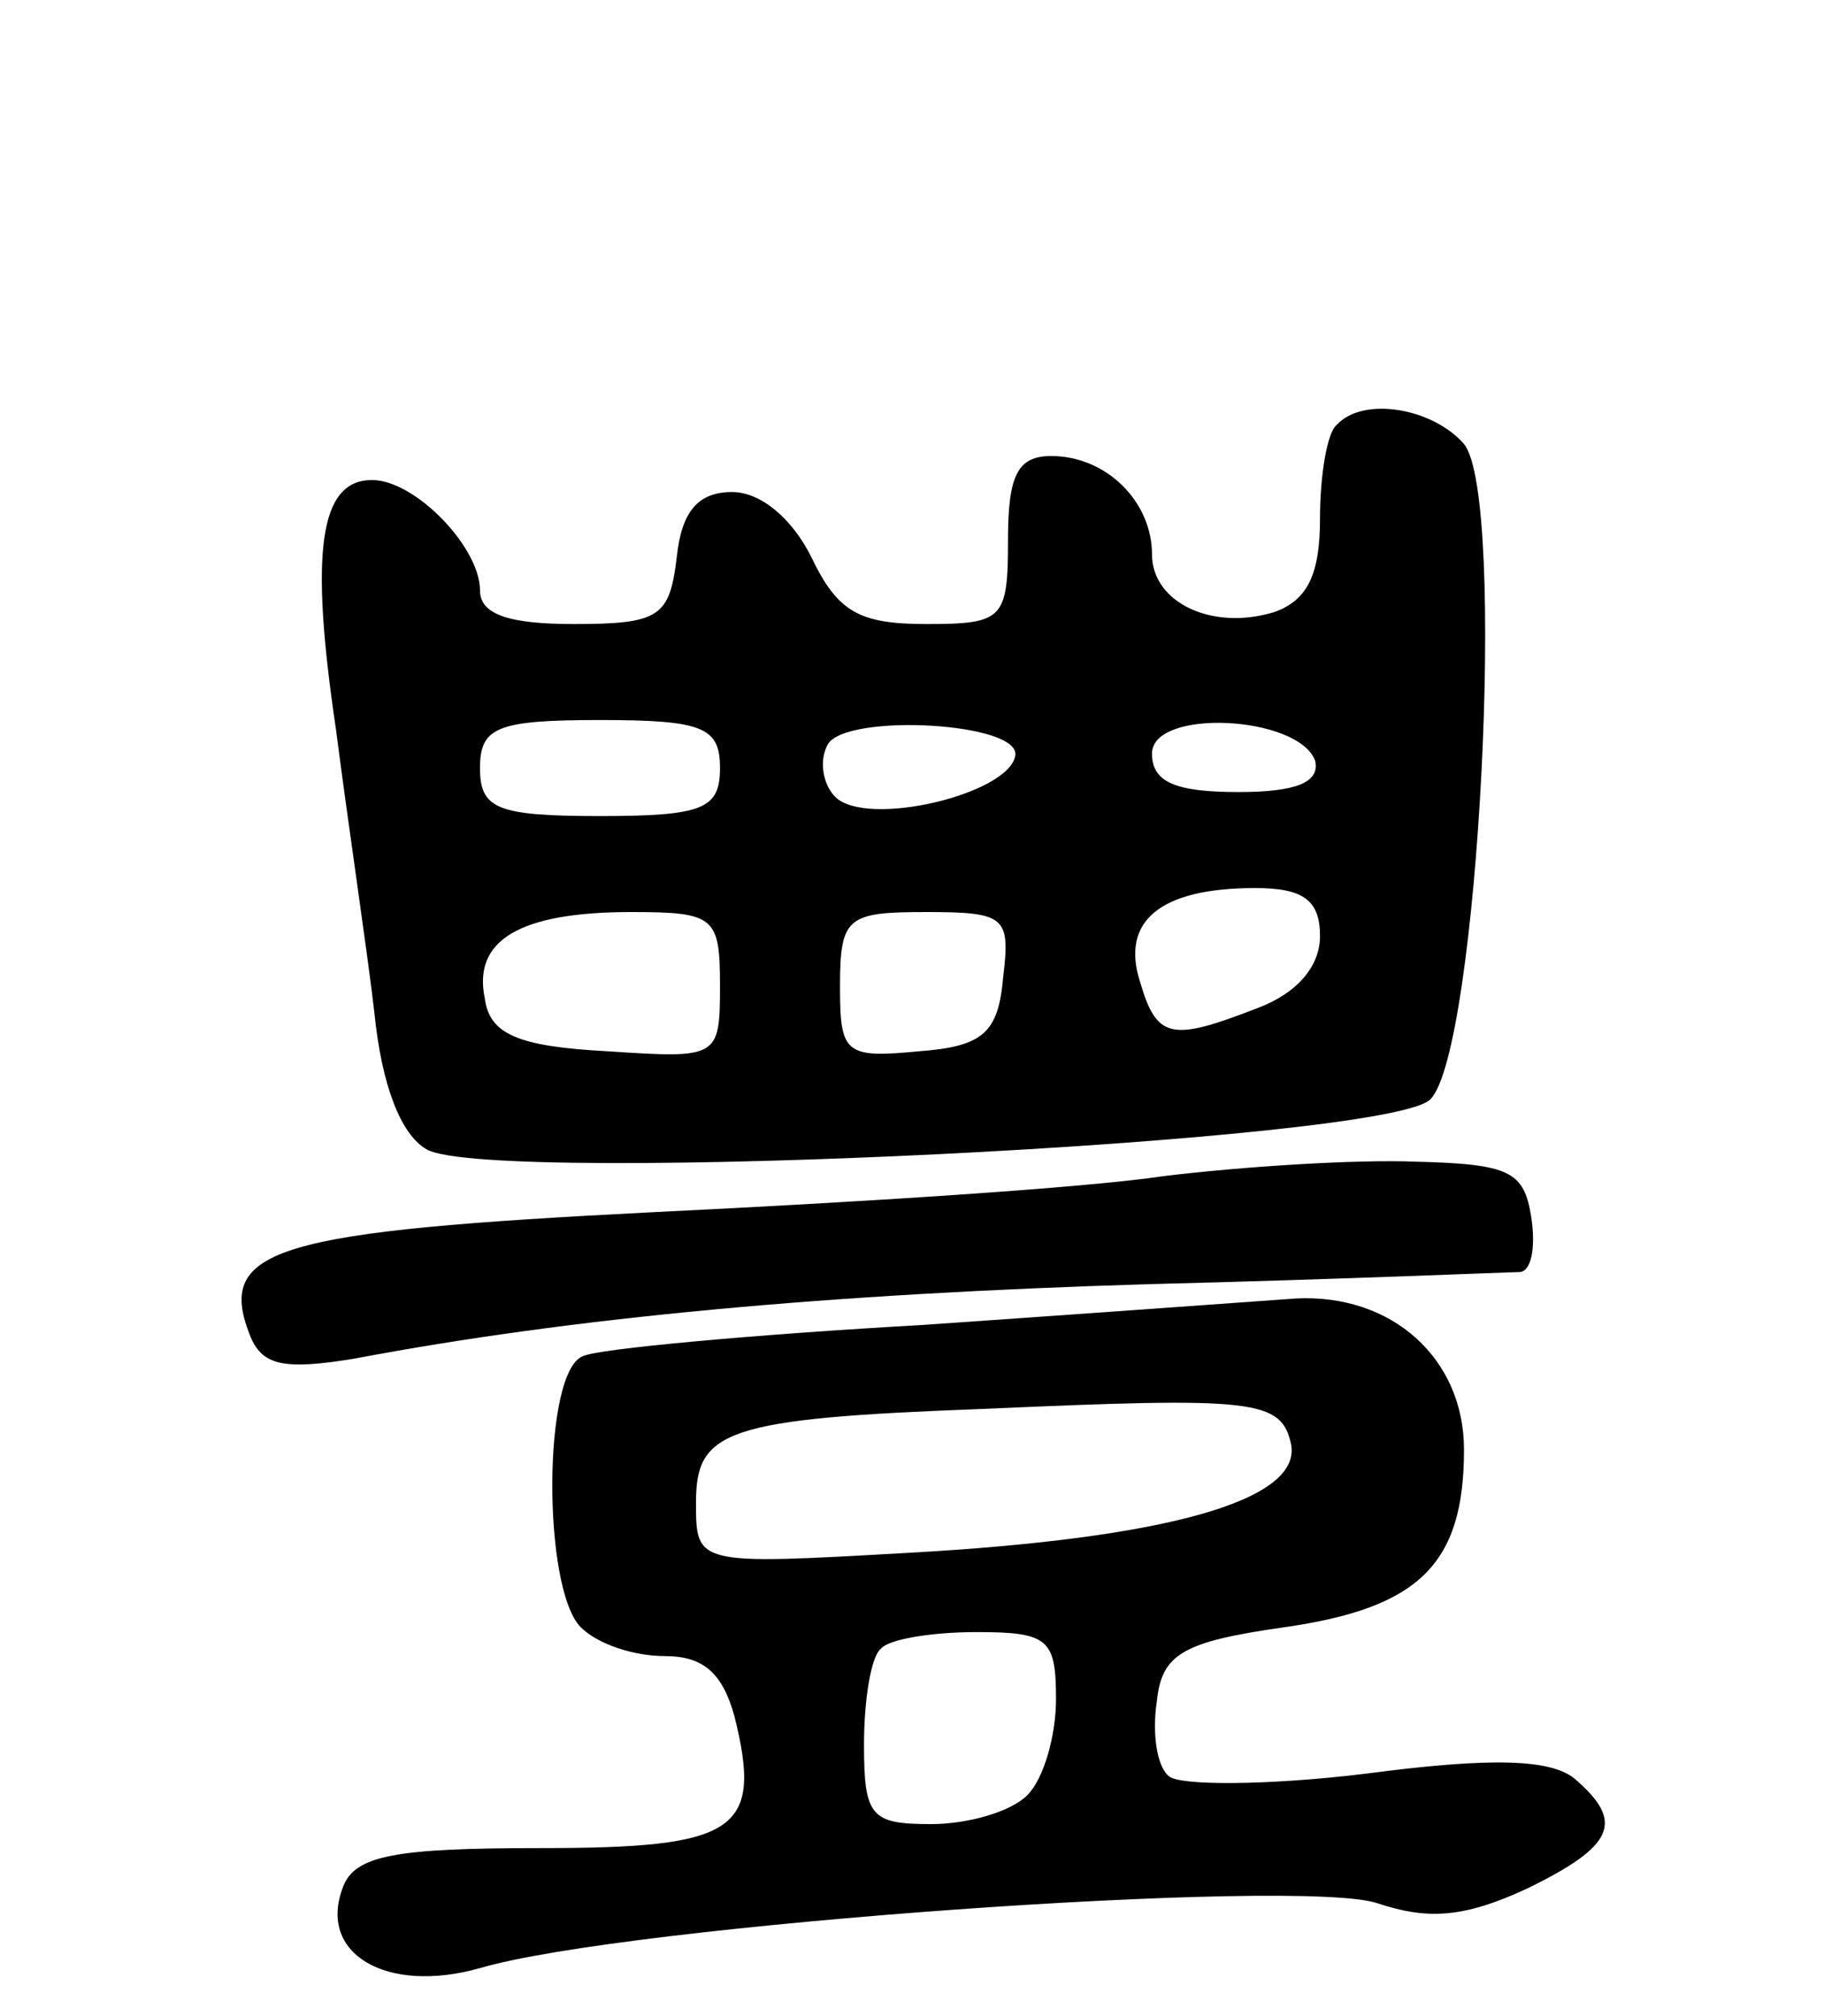
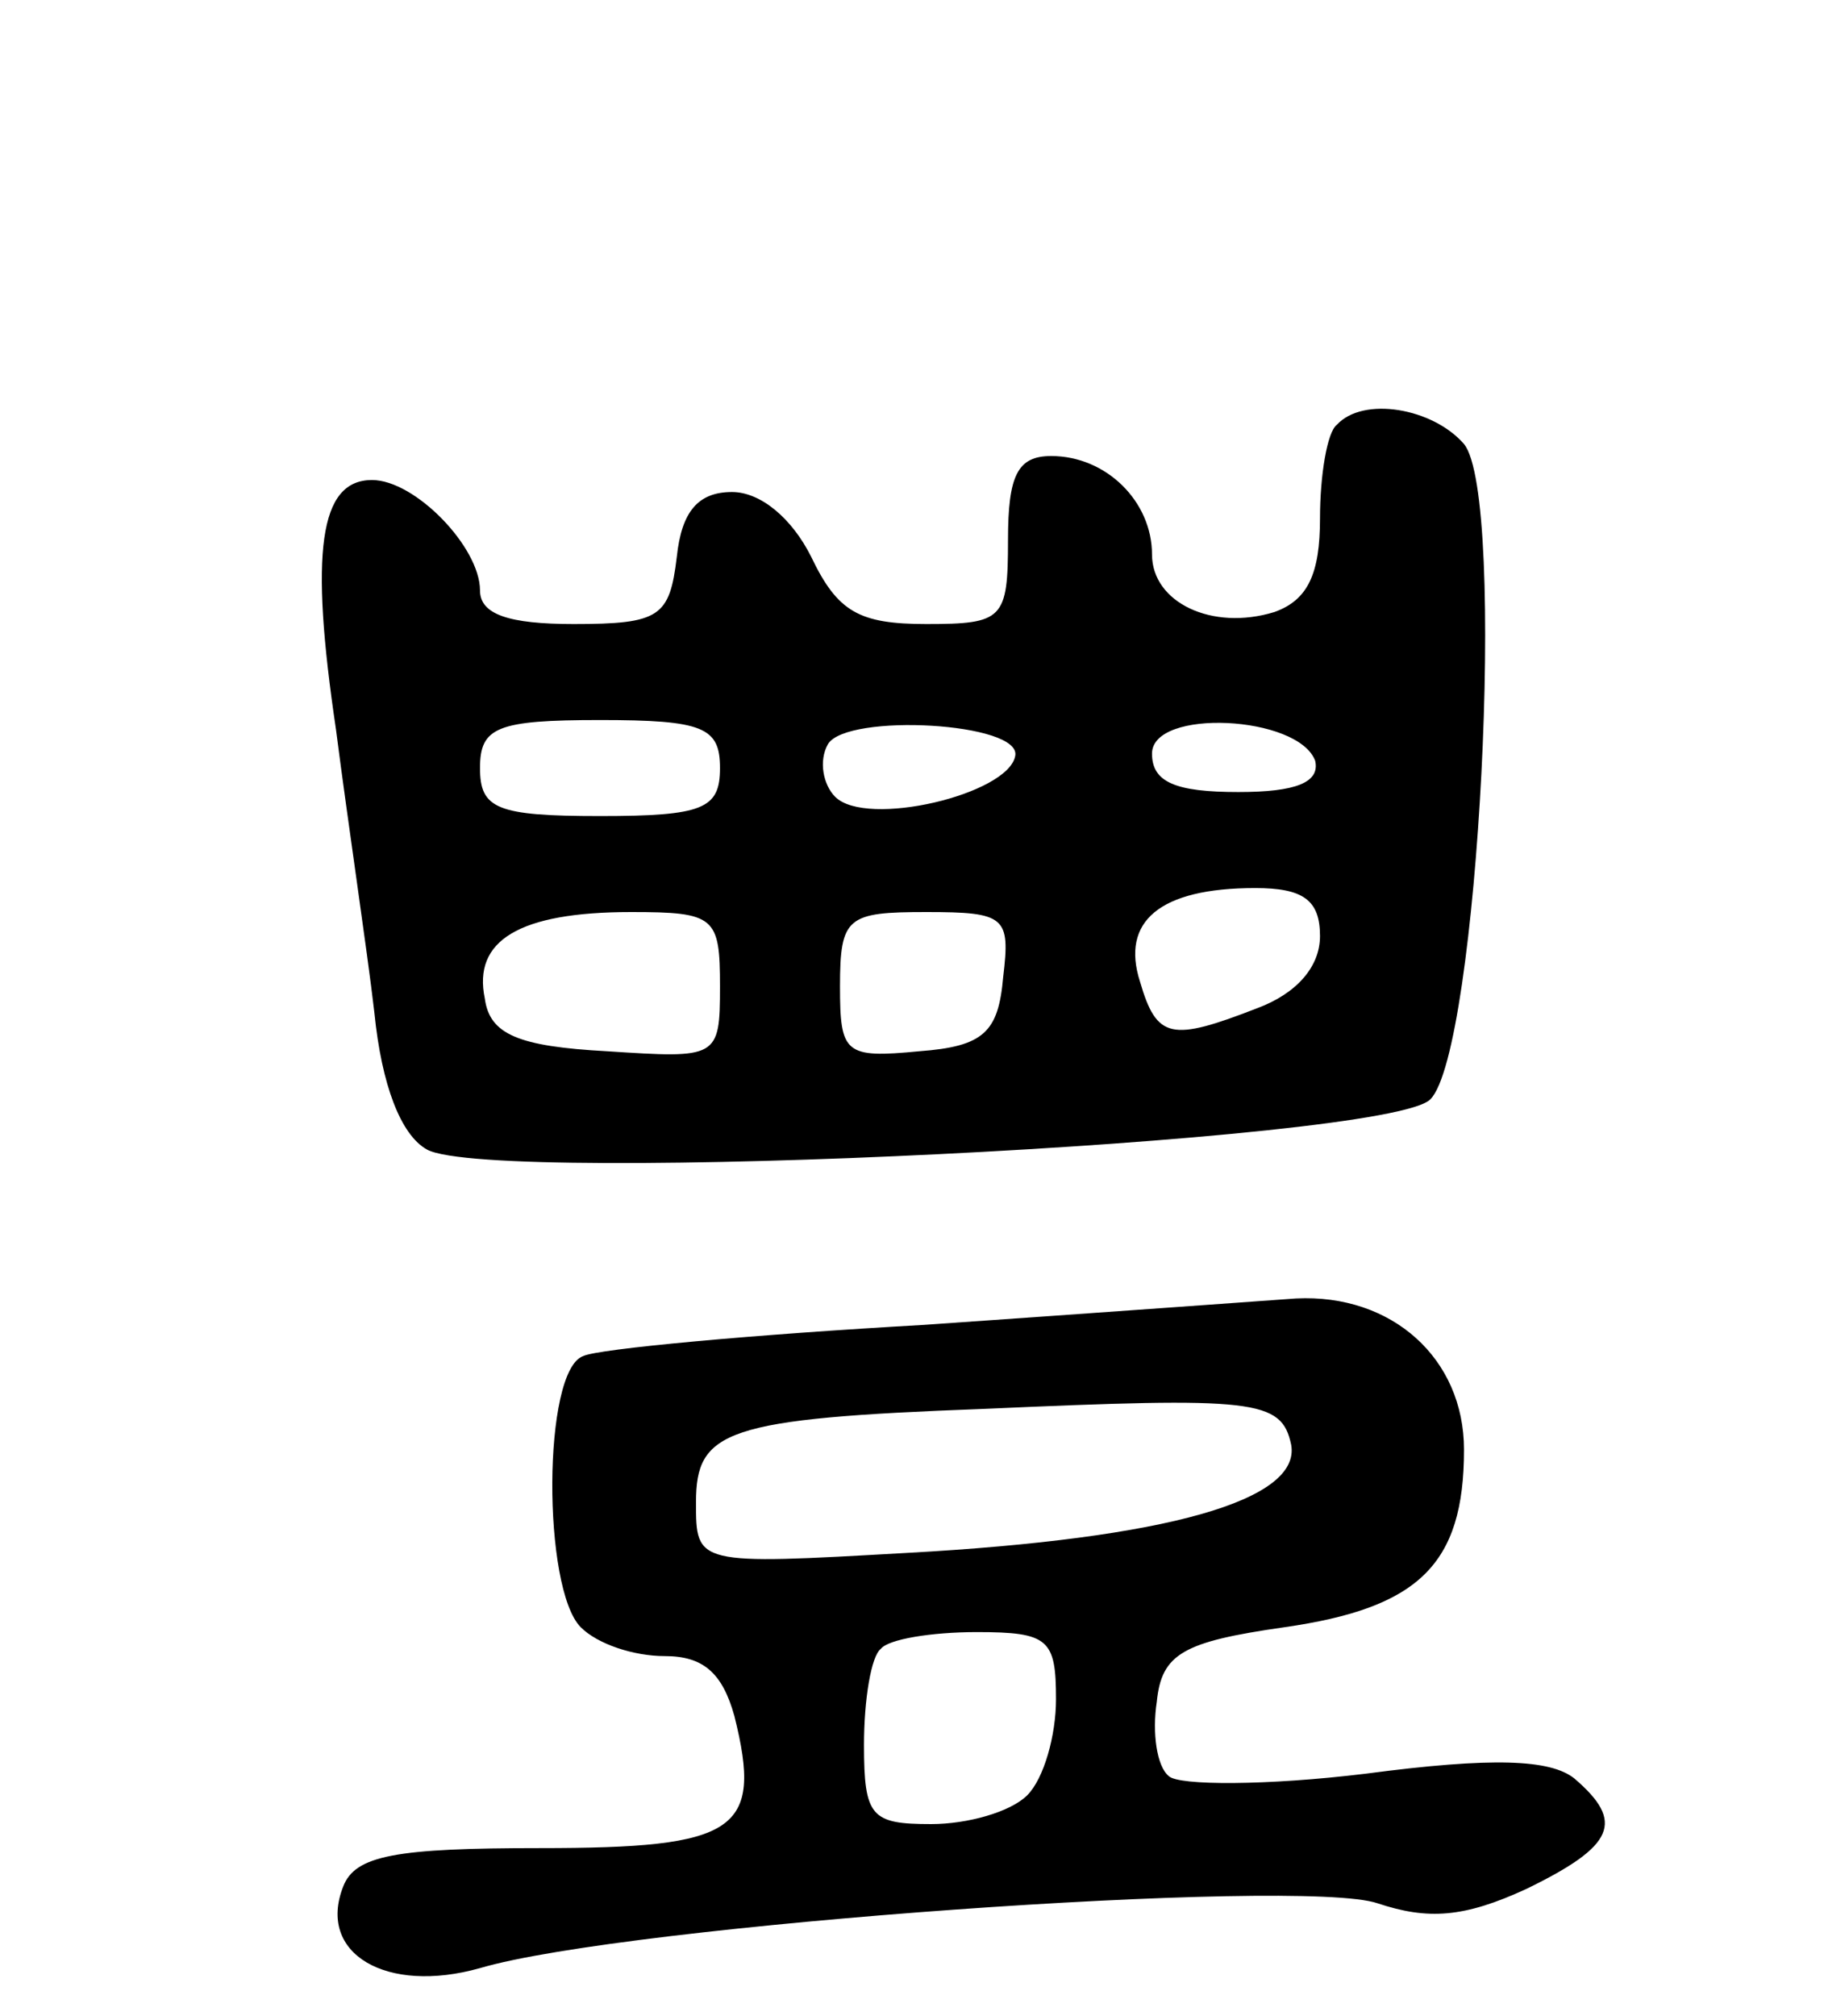
<svg xmlns="http://www.w3.org/2000/svg" version="1.0" width="76" height="84" viewBox="0 0 76 84">
  <g transform="translate(0,84) scale(0.1,-0.1)">
    <path d="M557 663 c-4 -3 -7 -21 -7 -39 0 -23 -5 -34 -19 -39 -26 -8 -51 4 -51 24 0 22 -19 41 -42 41 -14 0 -18 -8 -18 -35 0 -33 -2 -35 -34 -35 -28 0 -37 5 -48 28 -8 16 -21 27 -33 27 -14 0 -21 -8 -23 -27 -3 -25 -7 -28 -43 -28 -27 0 -39 4 -39 14 0 18 -27 46 -45 46 -22 0 -26 -30 -15 -104 5 -39 13 -92 16 -118 3 -30 11 -51 22 -57 28 -15 401 3 418 21 20 20 32 251 14 273 -13 15 -42 20 -53 8z m-257 -143 c0 -17 -7 -20 -50 -20 -43 0 -50 3 -50 20 0 17 7 20 50 20 43 0 50 -3 50 -20z m123 5 c-3 -16 -62 -30 -75 -17 -5 5 -7 15 -3 22 8 13 81 9 78 -5z m125 -2 c2 -9 -8 -13 -32 -13 -26 0 -36 4 -36 16 0 19 61 16 68 -3z m2 -73 c0 -13 -10 -24 -26 -30 -36 -14 -42 -13 -49 11 -8 25 8 39 48 39 20 0 27 -5 27 -20z m-250 -21 c0 -30 -1 -30 -47 -27 -37 2 -49 7 -51 22 -5 24 14 36 61 36 35 0 37 -2 37 -31z m118 4 c-2 -23 -8 -29 -35 -31 -31 -3 -33 -1 -33 27 0 29 3 31 36 31 33 0 35 -2 32 -27z" />
-     <path d="M485 350 c-33 -5 -129 -11 -212 -15 -158 -8 -183 -15 -169 -51 5 -13 14 -15 44 -10 90 17 197 27 332 31 80 2 149 5 153 5 5 0 7 10 5 23 -3 19 -9 22 -48 23 -25 1 -72 -2 -105 -6z" />
-     <path d="M385 288 c-71 -4 -136 -10 -142 -13 -17 -6 -17 -97 -1 -113 7 -7 22 -12 35 -12 16 0 24 -7 29 -25 12 -48 1 -55 -81 -55 -60 0 -77 -3 -82 -16 -11 -28 18 -45 57 -34 61 18 342 38 374 27 21 -7 36 -6 62 6 37 18 41 28 20 46 -10 8 -34 9 -87 2 -41 -5 -78 -5 -82 -1 -5 4 -7 18 -5 31 2 20 11 25 53 31 56 8 75 26 75 74 0 38 -30 65 -70 63 -14 -1 -83 -6 -155 -11z m153 -50 c4 -23 -51 -39 -160 -45 -88 -5 -88 -5 -88 21 0 30 12 35 120 39 113 5 124 4 128 -15z m-98 -106 c0 -15 -5 -33 -12 -40 -7 -7 -25 -12 -40 -12 -25 0 -28 3 -28 33 0 19 3 37 7 40 3 4 21 7 40 7 30 0 33 -3 33 -28z" />
+     <path d="M385 288 c-71 -4 -136 -10 -142 -13 -17 -6 -17 -97 -1 -113 7 -7 22 -12 35 -12 16 0 24 -7 29 -25 12 -48 1 -55 -81 -55 -60 0 -77 -3 -82 -16 -11 -28 18 -45 57 -34 61 18 342 38 374 27 21 -7 36 -6 62 6 37 18 41 28 20 46 -10 8 -34 9 -87 2 -41 -5 -78 -5 -82 -1 -5 4 -7 18 -5 31 2 20 11 25 53 31 56 8 75 26 75 74 0 38 -30 65 -70 63 -14 -1 -83 -6 -155 -11z m153 -50 c4 -23 -51 -39 -160 -45 -88 -5 -88 -5 -88 21 0 30 12 35 120 39 113 5 124 4 128 -15z m-98 -106 c0 -15 -5 -33 -12 -40 -7 -7 -25 -12 -40 -12 -25 0 -28 3 -28 33 0 19 3 37 7 40 3 4 21 7 40 7 30 0 33 -3 33 -28" />
  </g>
</svg>